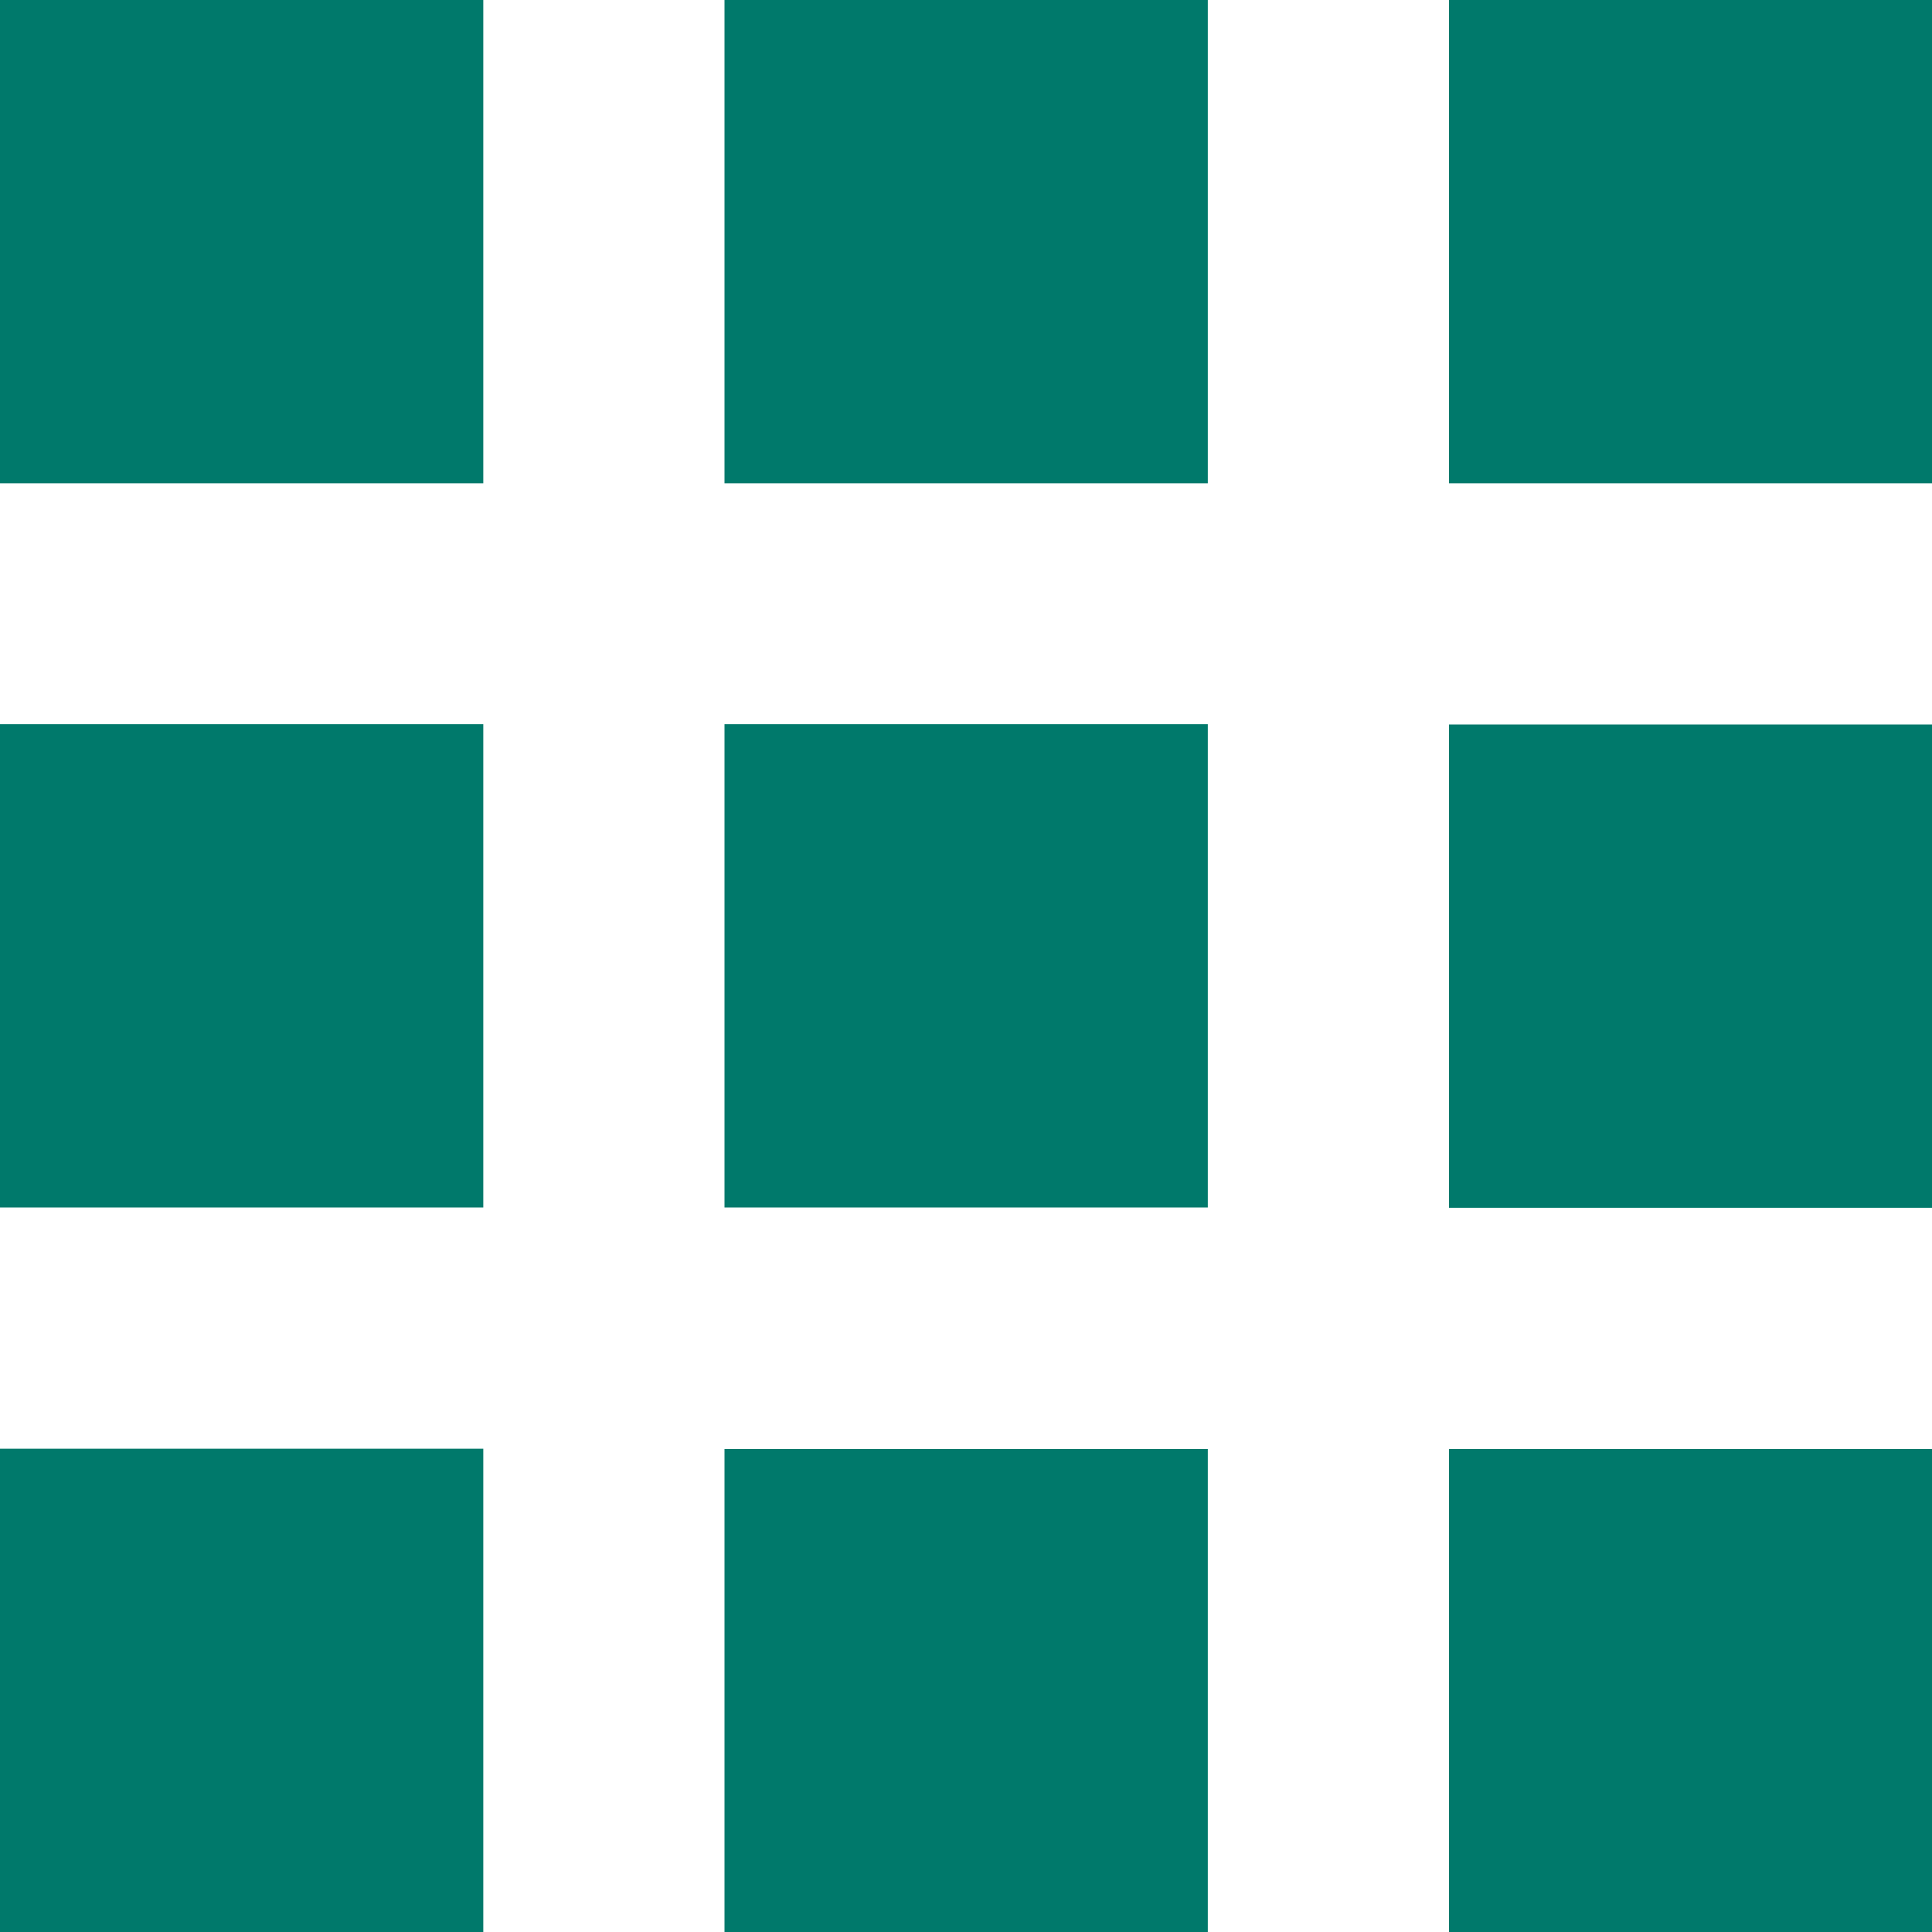
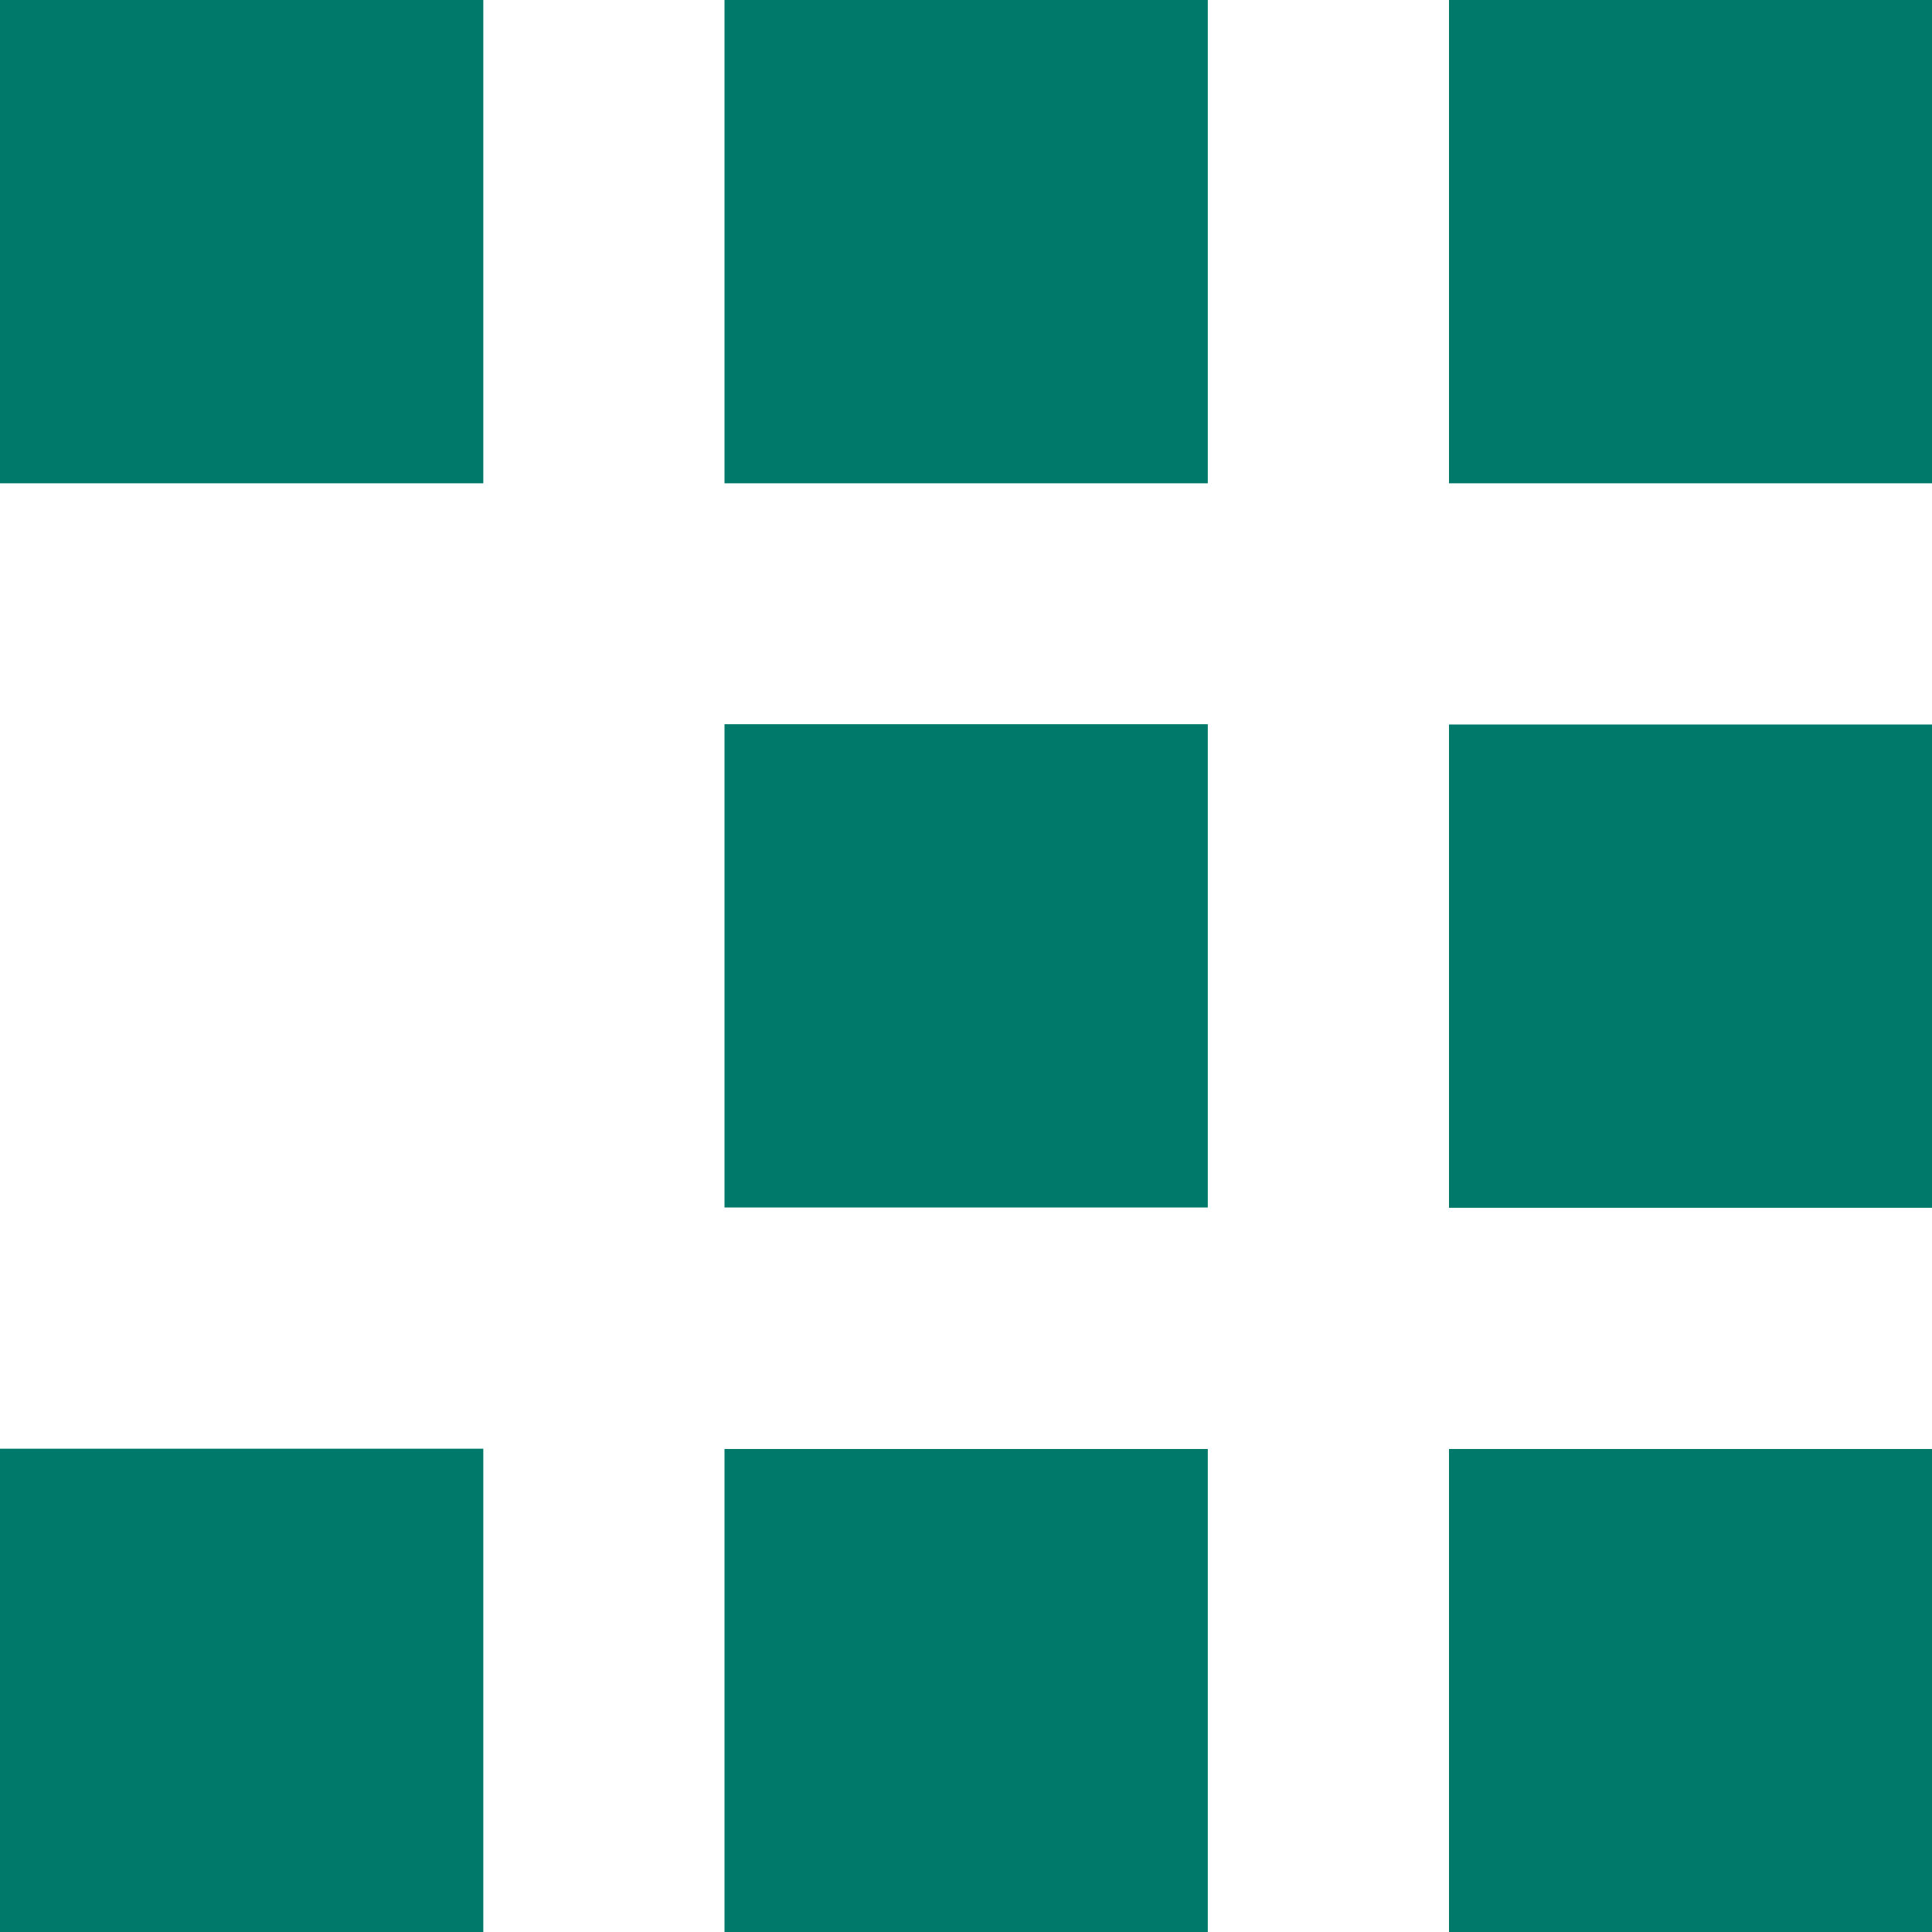
<svg xmlns="http://www.w3.org/2000/svg" width="25.984" height="25.984" viewBox="0 0 25.984 25.984">
-   <path id="Icon_material-apps" data-name="Icon material-apps" d="M6,12.5h6.5V6H6Zm9.744,19.488h6.5v-6.5h-6.5ZM6,31.984h6.5v-6.5H6ZM6,22.24h6.5v-6.5H6Zm9.744,0h6.5v-6.5h-6.5ZM25.488,6v6.5h6.5V6Zm-9.744,6.5h6.5V6h-6.5Zm9.744,9.744h6.5v-6.5h-6.5Zm0,9.744h6.5v-6.5h-6.5Z" transform="translate(-6 -6)" fill="#00796b" />
+   <path id="Icon_material-apps" data-name="Icon material-apps" d="M6,12.5h6.5V6H6Zm9.744,19.488h6.5v-6.5h-6.5ZM6,31.984h6.5v-6.5H6ZM6,22.24v-6.5H6Zm9.744,0h6.5v-6.5h-6.5ZM25.488,6v6.5h6.5V6Zm-9.744,6.5h6.5V6h-6.5Zm9.744,9.744h6.5v-6.5h-6.5Zm0,9.744h6.5v-6.5h-6.5Z" transform="translate(-6 -6)" fill="#00796b" />
</svg>